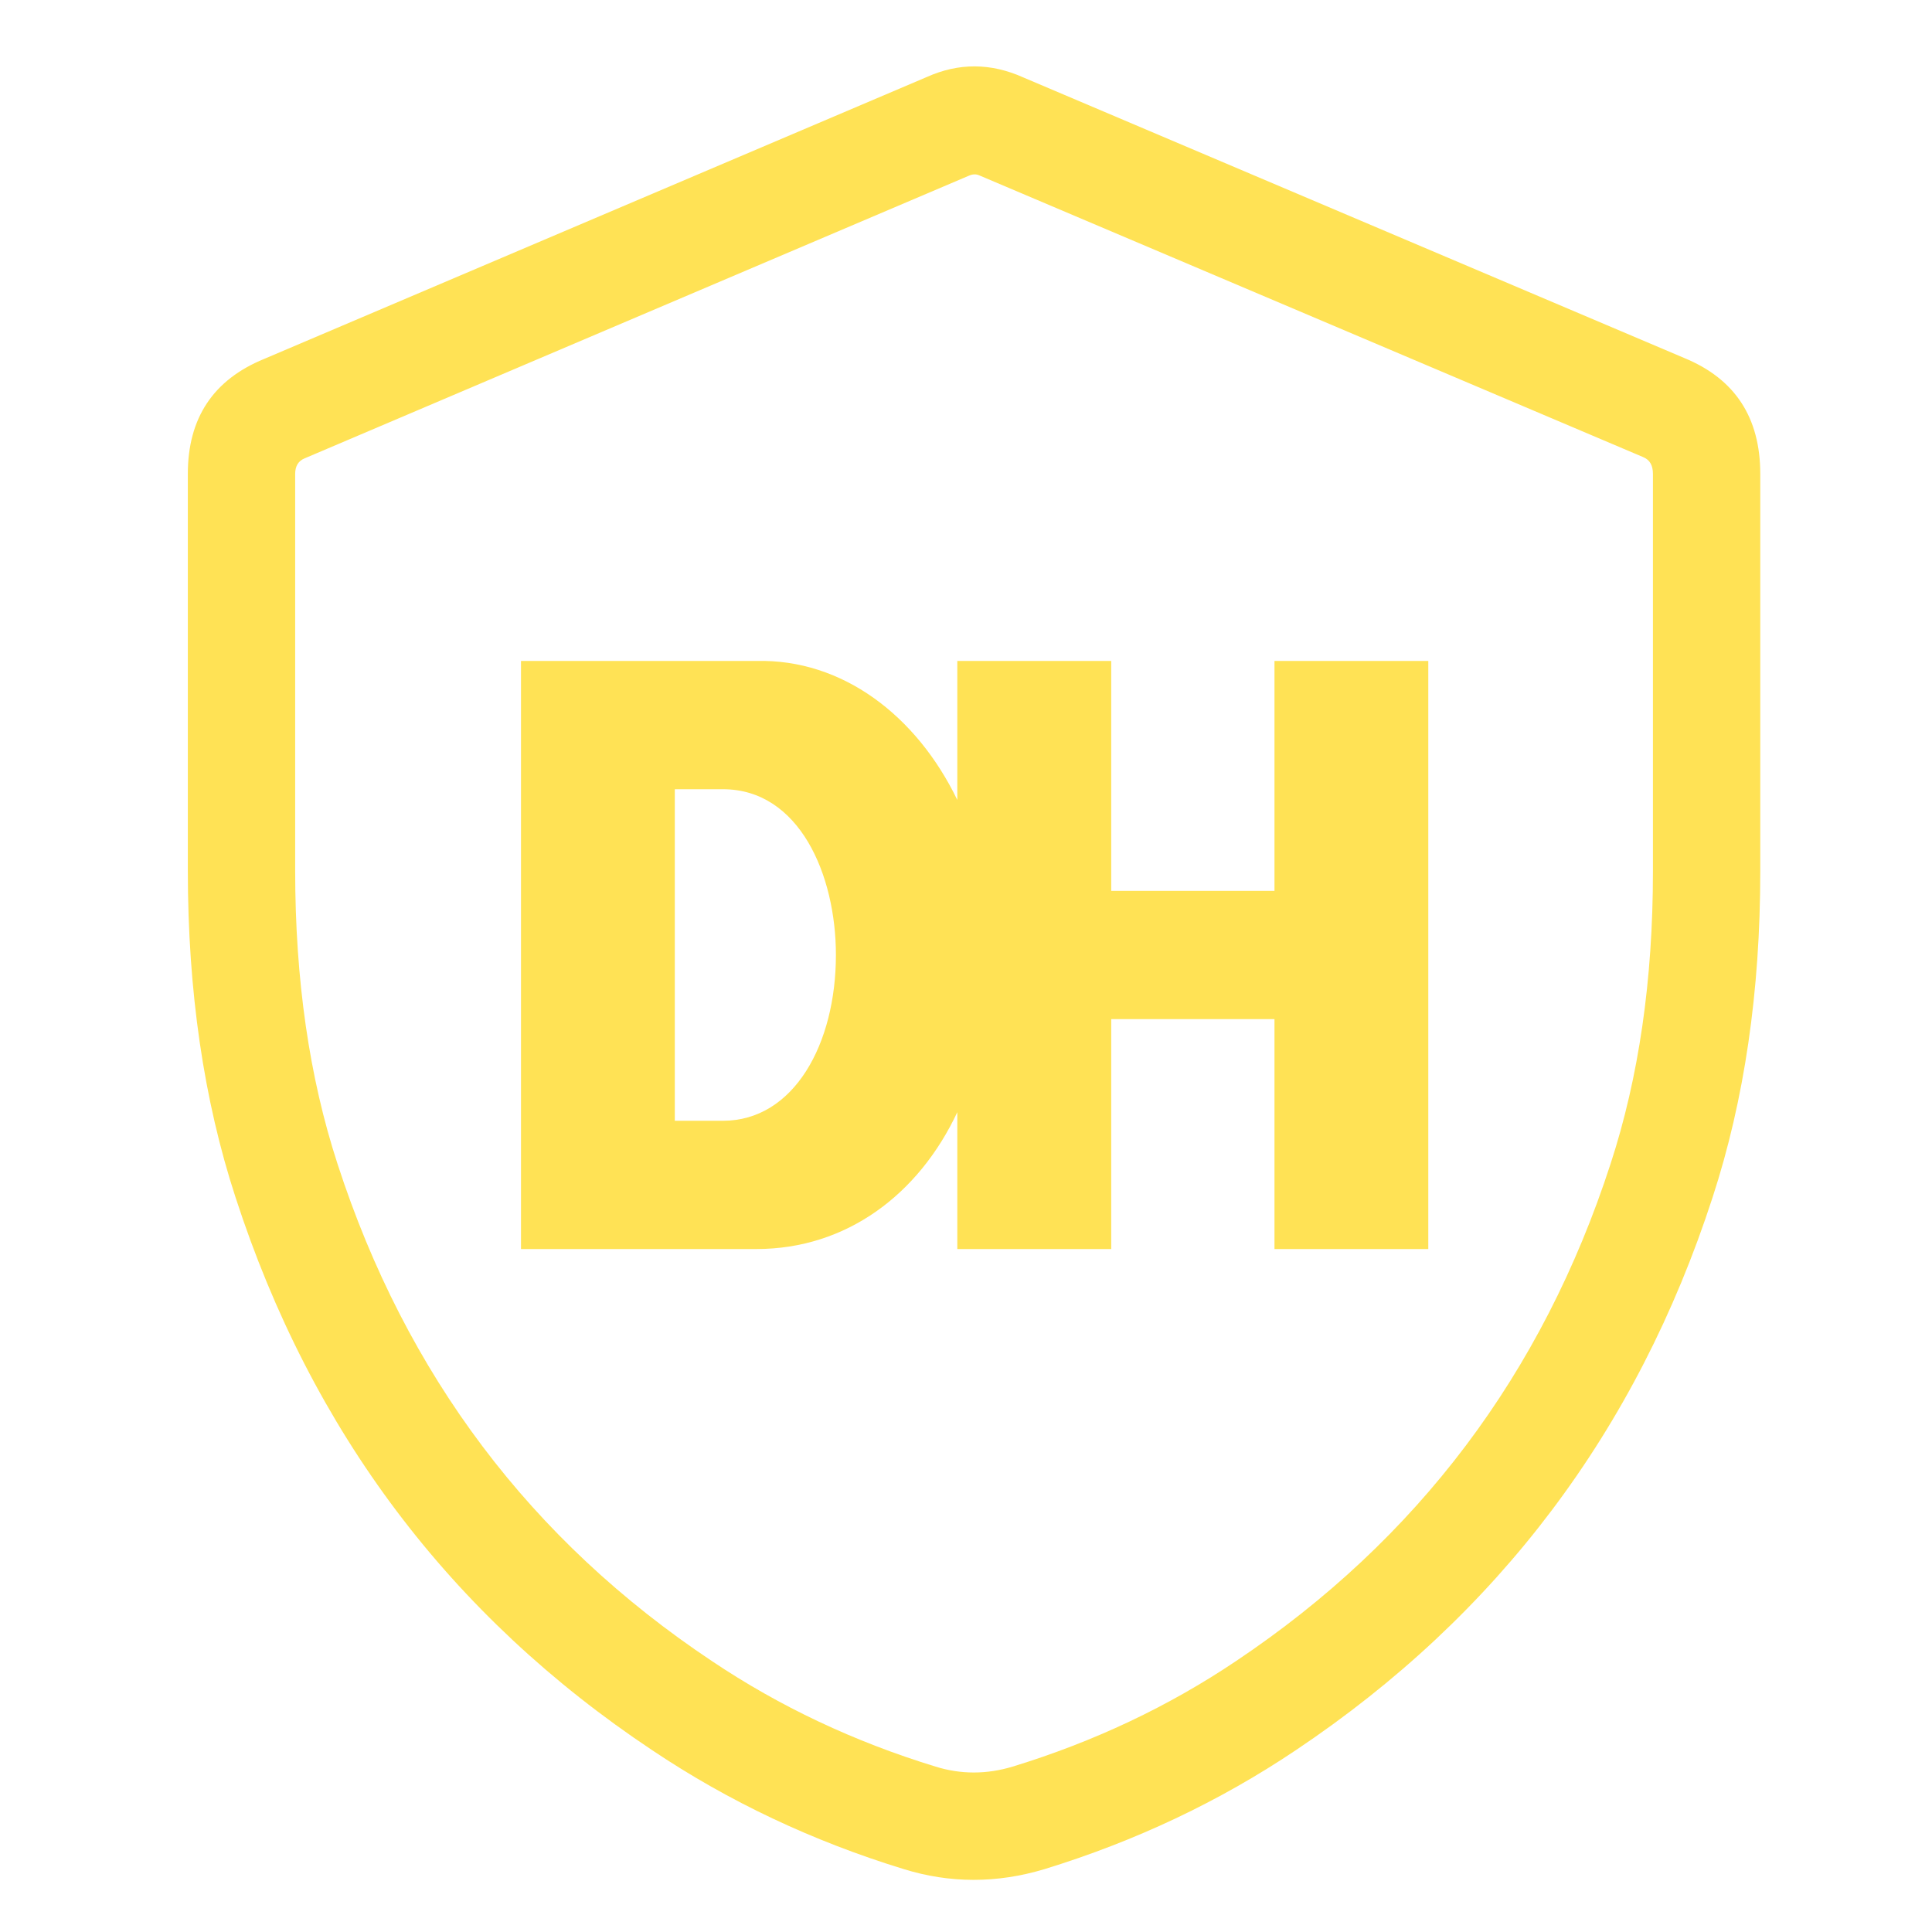
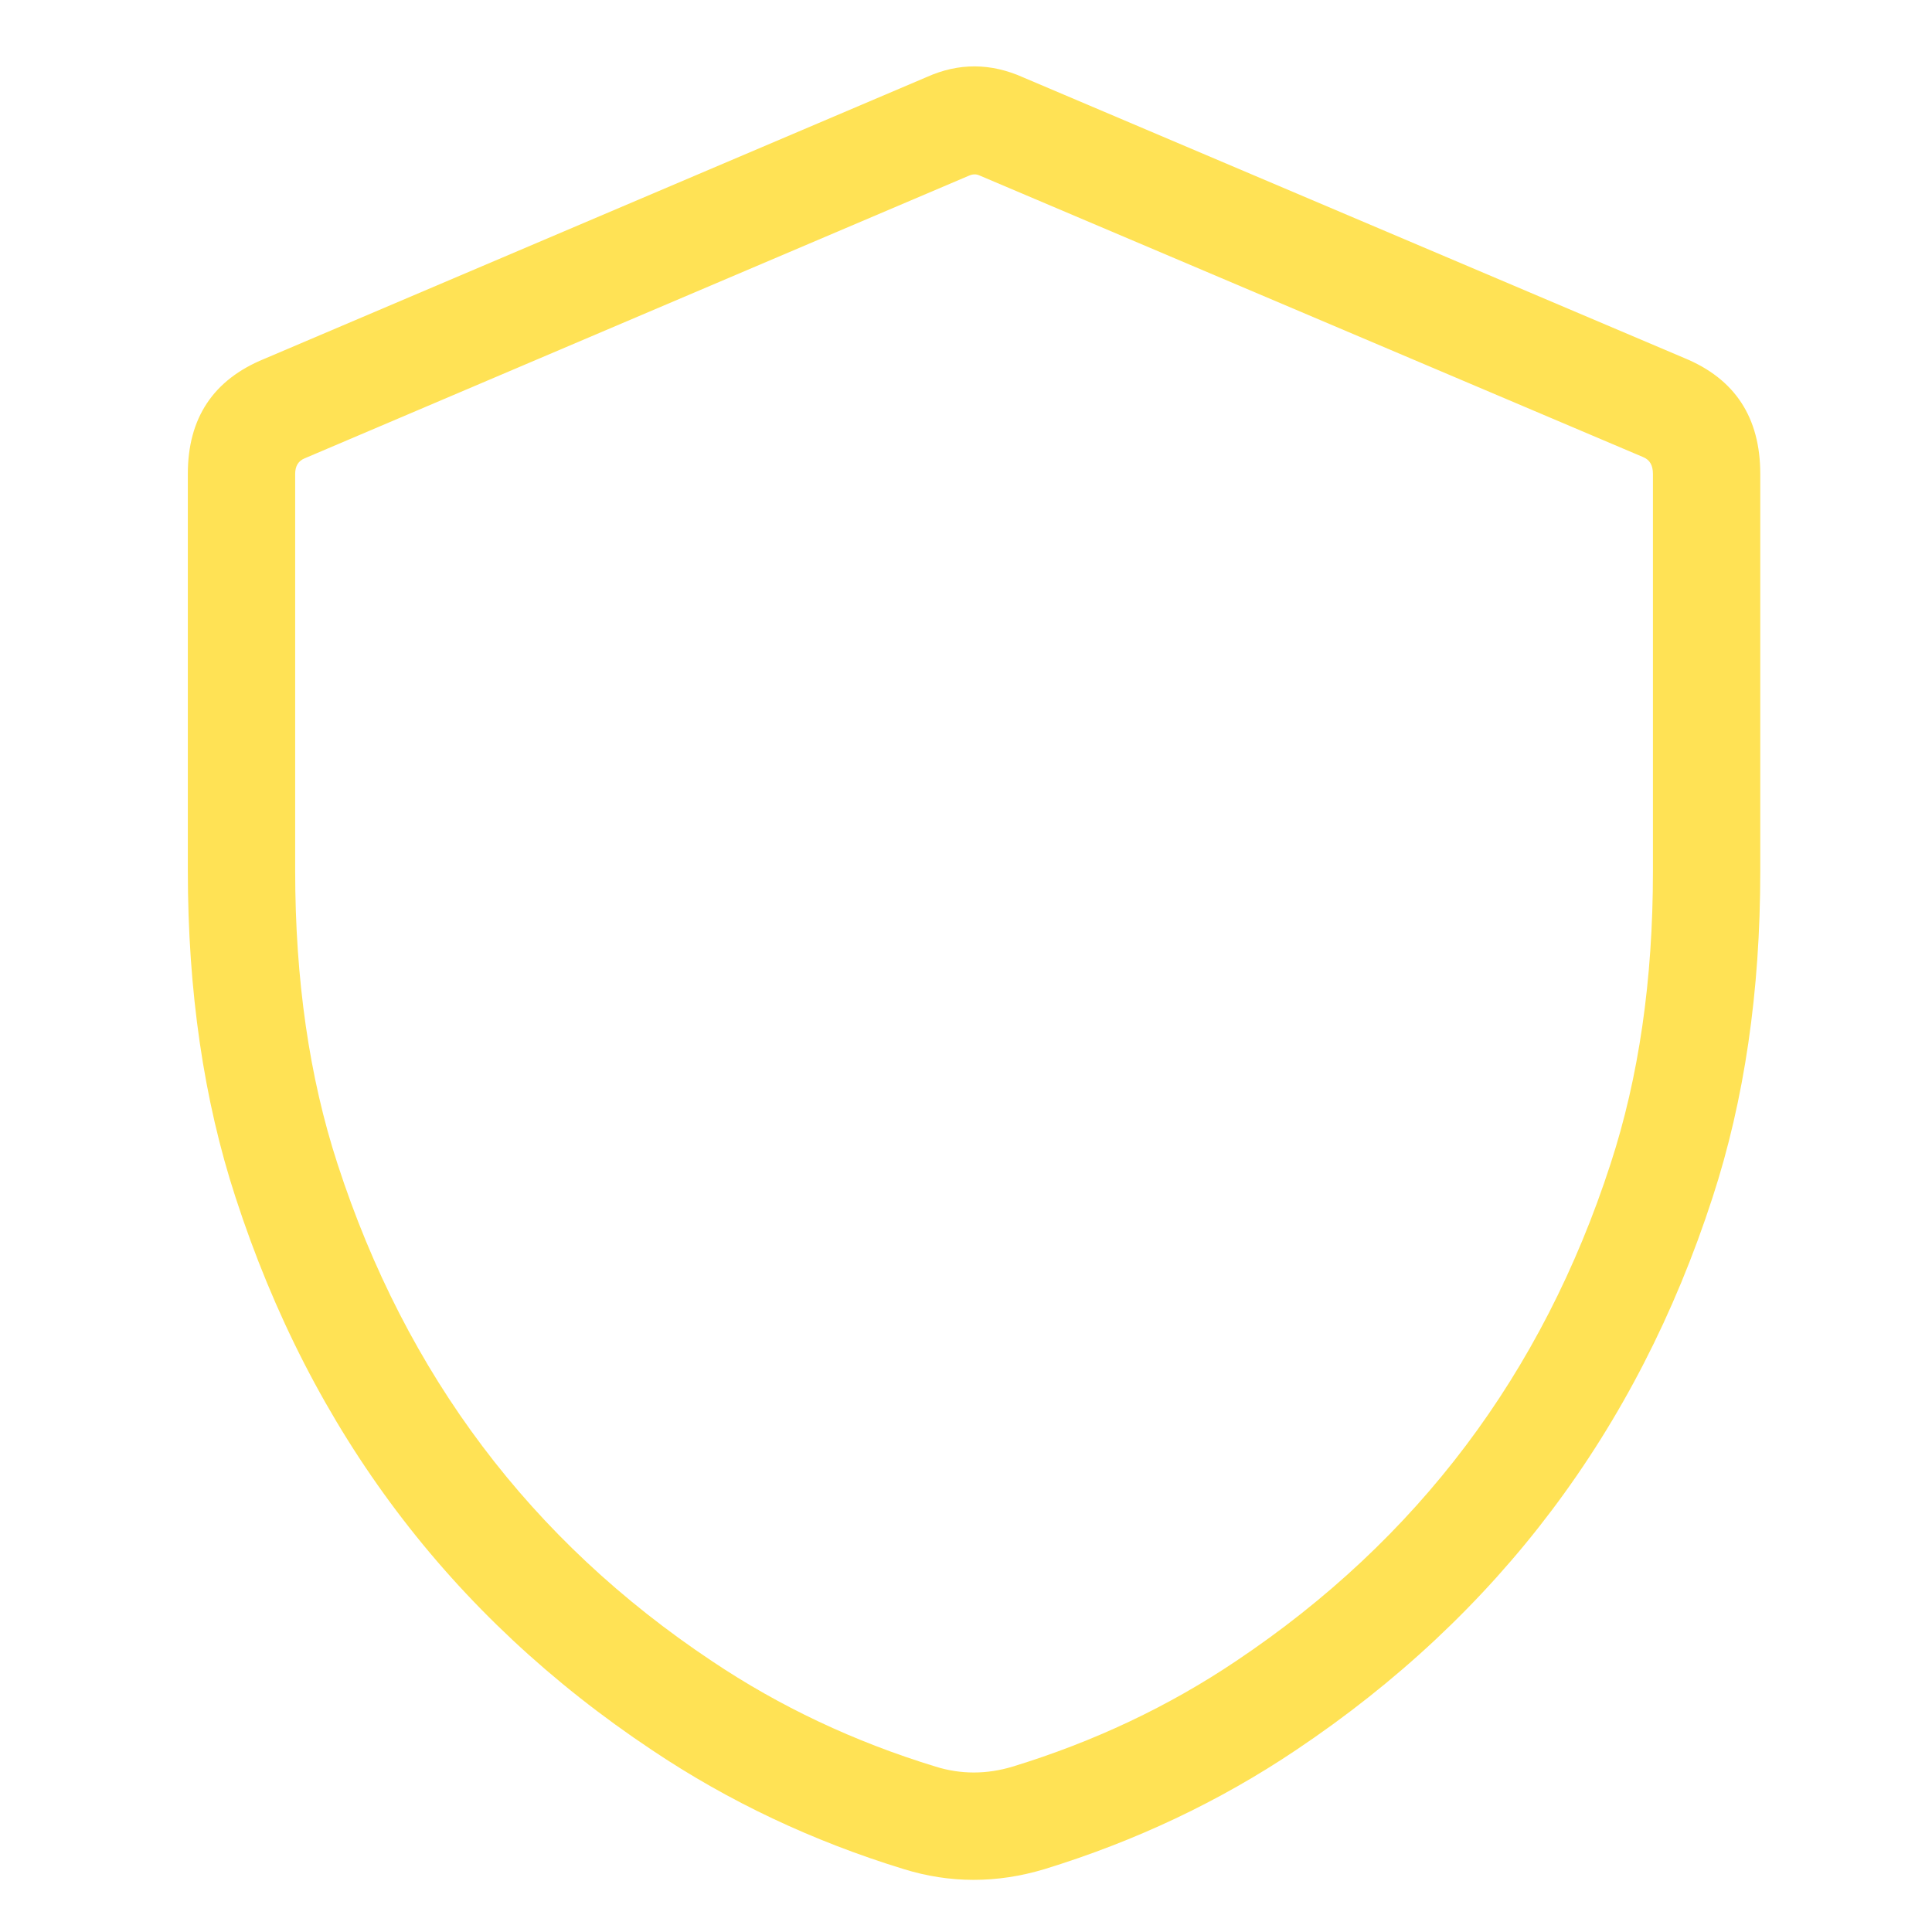
<svg xmlns="http://www.w3.org/2000/svg" fill="none" version="1.1" width="18" height="18" viewBox="0 0 18 18">
  <g>
    <g />
    <g>
      <g>
        <path d="M16.4,4.415Q16.4,3.627,15.693,3.336L9.533,0.721Q9.08,0.518,8.636,0.717L2.461,3.344Q1.75,3.635,1.75,4.415L1.75,8.111Q1.75,9.794,2.194,11.154Q3.257,14.429,6.076,16.306Q7.145,17.023,8.42,17.414Q9.065,17.614,9.729,17.415Q11.005,17.023,12.073,16.306Q14.898,14.415,15.956,11.155Q16.4,9.794,16.4,8.121L16.4,4.415ZM9.124,1.634L15.305,4.257L15.311,4.26Q15.4,4.296,15.4,4.415L15.4,8.121Q15.4,9.635,15.005,10.844Q14.053,13.777,11.517,15.475Q10.571,16.111,9.435,16.459Q9.07,16.569,8.716,16.459Q7.579,16.111,6.633,15.476Q4.101,13.789,3.145,10.845Q2.75,9.635,2.75,8.111L2.75,4.415Q2.75,4.306,2.839,4.27L9.027,1.637Q9.08,1.614,9.124,1.634Z" fill-rule="evenodd" fill="#FFE255" fill-opacity="1" />
      </g>
      <g>
-         <path d="M11.874,6.158L11.874,8.3L10.353,8.3L10.353,6.158L8.919,6.158L8.919,7.453C8.539,6.666,7.847,6.138,7.047,6.158L4.854,6.158L4.854,11.637L7.047,11.637C7.886,11.637,8.559,11.129,8.919,10.362L8.919,11.637L10.353,11.637L10.353,9.495L11.874,9.495L11.874,11.637L13.307,11.637L13.307,6.158L11.874,6.158ZM6.735,10.442L6.287,10.442L6.287,7.353L6.735,7.353C7.447,7.353,7.788,8.15,7.788,8.897C7.788,9.724,7.398,10.442,6.735,10.442Z" fill="#FFE255" fill-opacity="1" />
-       </g>
+         </g>
    </g>
  </g>
</svg>